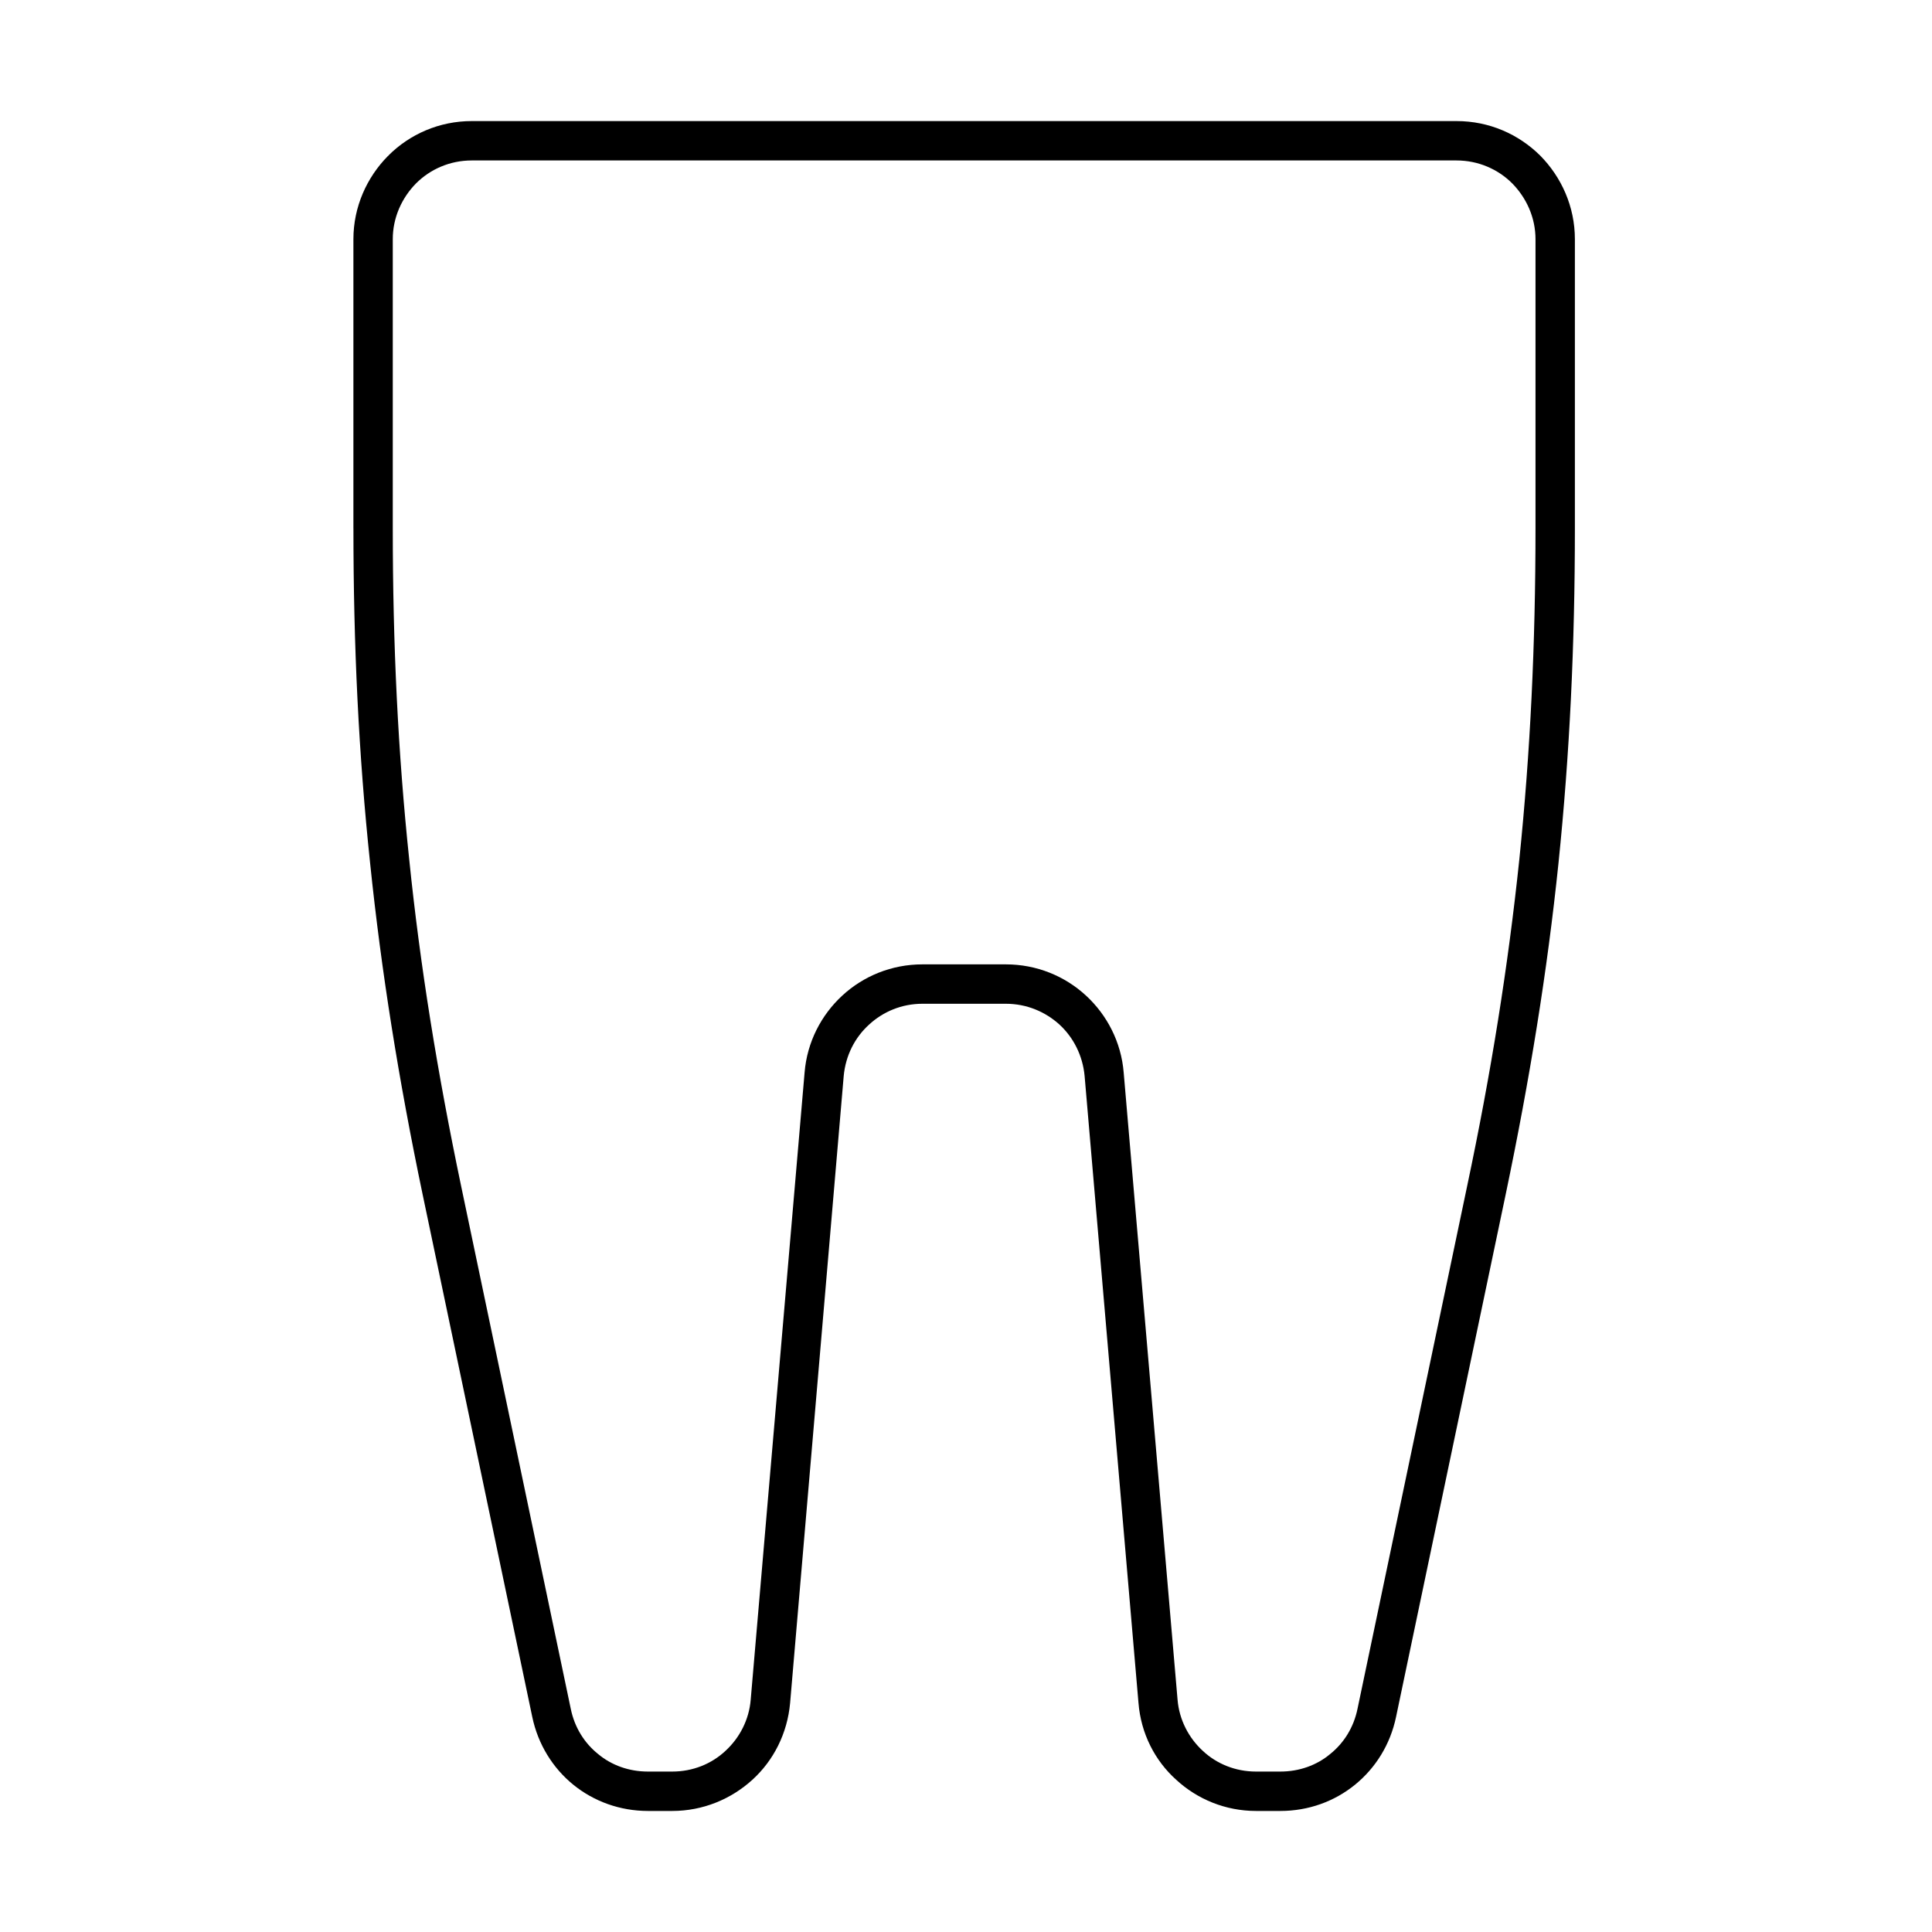
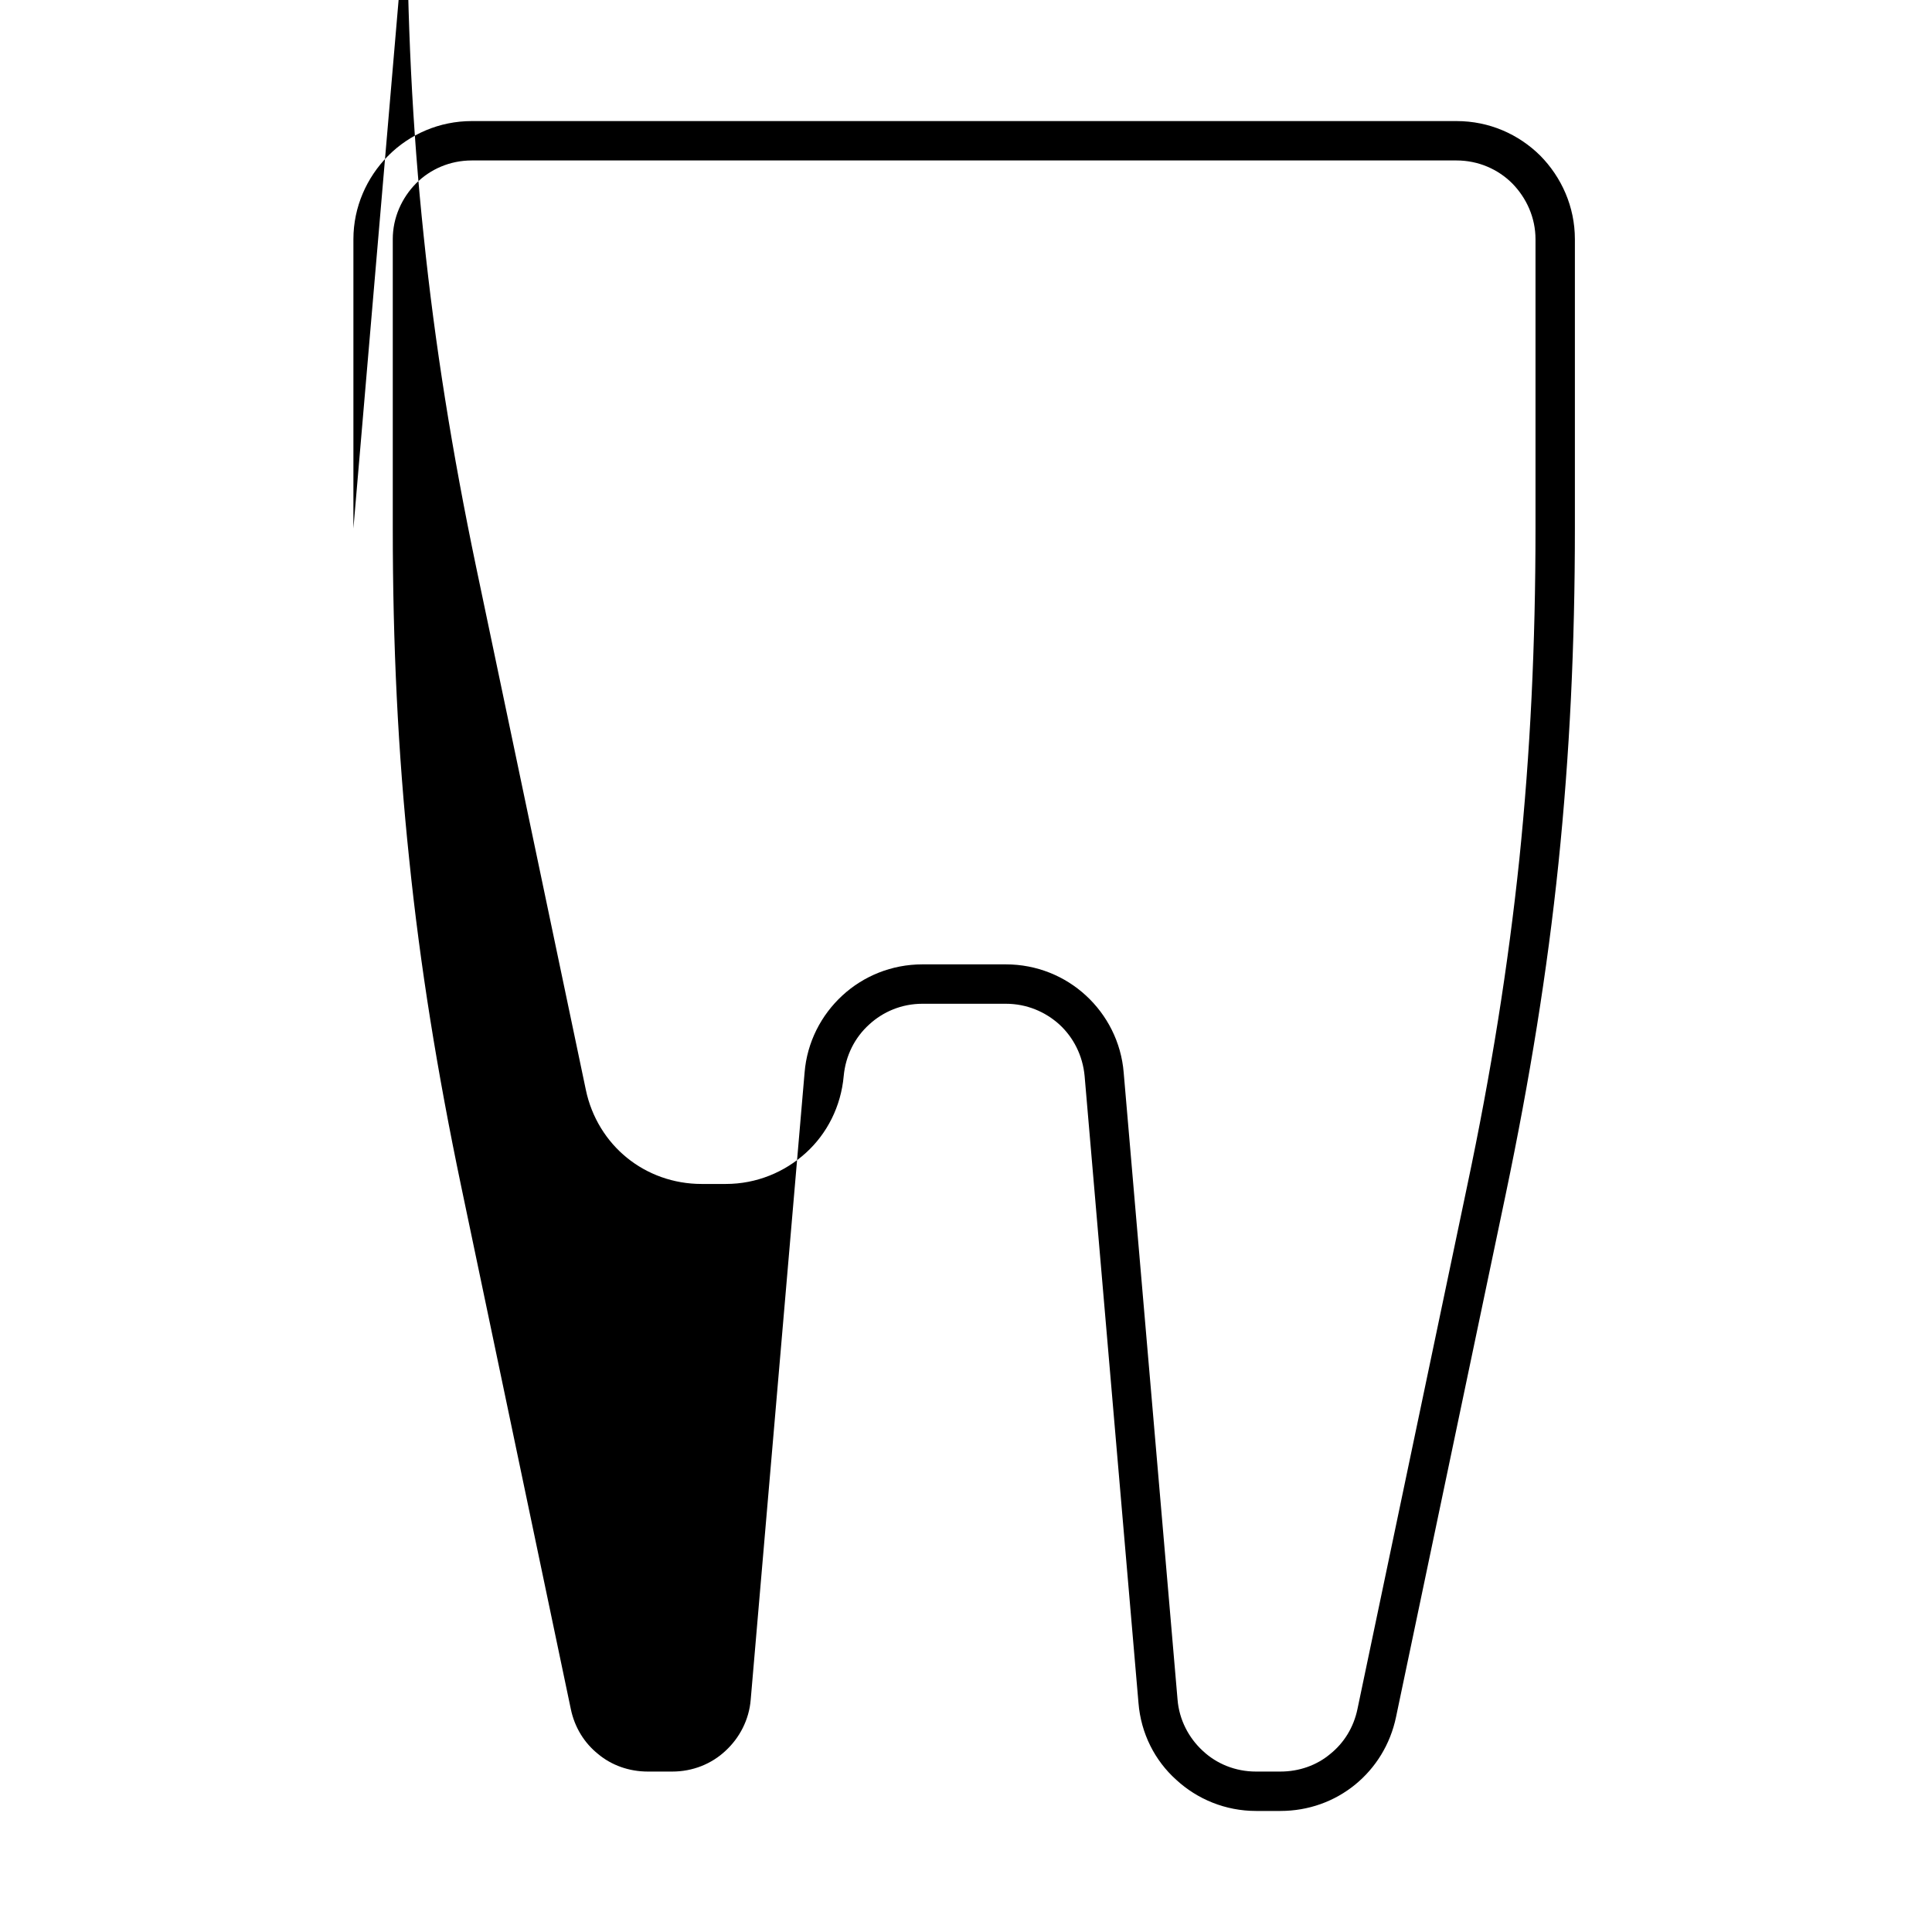
<svg xmlns="http://www.w3.org/2000/svg" fill="#000000" width="800px" height="800px" version="1.1" viewBox="144 144 512 512">
-   <path d="m248.09 207.39v76.668c0 30.871 1.379 59.348 4.348 87.609 2.898 28.336 7.465 56.523 13.77 86.668l29.059 138.55c1.016 4.93 3.621 9.059 7.246 11.957 3.551 2.973 8.188 4.641 13.188 4.641h6.449c5.438 0 10.438-2.031 14.133-5.508 3.695-3.406 6.231-8.191 6.664-13.551l14.277-166.16c0.652-8.113 4.422-15.289 10-20.434 5.578-5.144 13.043-8.262 21.23-8.262h22.102c8.191 0 15.652 3.117 21.234 8.262 5.578 5.144 9.348 12.32 10 20.434l14.273 166.16c0.438 5.359 2.973 10.145 6.668 13.551 3.695 3.477 8.695 5.508 14.133 5.508h6.449c5 0 9.637-1.668 13.188-4.641 3.621-2.898 6.231-7.027 7.246-11.957l29.059-138.55c6.375-30.145 10.867-58.332 13.84-86.668 2.898-28.262 4.277-56.738 4.277-87.609v-76.668c0-5.723-2.394-10.941-6.16-14.781-3.769-3.769-8.988-6.086-14.785-6.086h-260.95c-5.797 0-11.012 2.316-14.781 6.086-3.769 3.84-6.16 9.059-6.16 14.781zm-10.434 76.668v-76.668c0-8.551 3.551-16.375 9.129-22.027l0.145-0.074v-0.07c5.652-5.652 13.48-9.133 22.102-9.133h260.95c8.695 0 16.449 3.481 22.176 9.133 5.652 5.723 9.203 13.551 9.203 22.172v76.668c0 31.016-1.379 59.855-4.348 88.695-2.973 28.699-7.609 57.25-13.988 87.758l-29.055 138.48c-1.523 7.32-5.438 13.551-10.871 17.973s-12.32 6.957-19.781 6.957h-6.449c-8.117 0-15.582-3.117-21.16-8.262-5.652-5.07-9.348-12.246-10-20.363l-14.277-166.16c-0.508-5.434-2.973-10.219-6.668-13.621-3.766-3.406-8.695-5.508-14.203-5.508h-22.102c-5.504 0-10.434 2.102-14.129 5.508-3.769 3.402-6.231 8.188-6.738 13.621l-14.203 166.16c-0.727 8.117-4.422 15.293-10 20.363-5.652 5.144-13.117 8.262-21.234 8.262h-6.449c-7.391 0-14.348-2.535-19.781-6.957-5.363-4.348-9.348-10.652-10.871-17.973l-29.059-138.48c-6.375-30.508-10.941-59.059-13.91-87.758-3.047-28.84-4.422-57.68-4.422-88.695z" fill-rule="evenodd" />
+   <path d="m248.09 207.39v76.668c0 30.871 1.379 59.348 4.348 87.609 2.898 28.336 7.465 56.523 13.77 86.668l29.059 138.55c1.016 4.93 3.621 9.059 7.246 11.957 3.551 2.973 8.188 4.641 13.188 4.641h6.449c5.438 0 10.438-2.031 14.133-5.508 3.695-3.406 6.231-8.191 6.664-13.551l14.277-166.16c0.652-8.113 4.422-15.289 10-20.434 5.578-5.144 13.043-8.262 21.23-8.262h22.102c8.191 0 15.652 3.117 21.234 8.262 5.578 5.144 9.348 12.32 10 20.434l14.273 166.16c0.438 5.359 2.973 10.145 6.668 13.551 3.695 3.477 8.695 5.508 14.133 5.508h6.449c5 0 9.637-1.668 13.188-4.641 3.621-2.898 6.231-7.027 7.246-11.957l29.059-138.55c6.375-30.145 10.867-58.332 13.84-86.668 2.898-28.262 4.277-56.738 4.277-87.609v-76.668c0-5.723-2.394-10.941-6.16-14.781-3.769-3.769-8.988-6.086-14.785-6.086h-260.95c-5.797 0-11.012 2.316-14.781 6.086-3.769 3.84-6.16 9.059-6.16 14.781zm-10.434 76.668v-76.668c0-8.551 3.551-16.375 9.129-22.027l0.145-0.074v-0.07c5.652-5.652 13.48-9.133 22.102-9.133h260.95c8.695 0 16.449 3.481 22.176 9.133 5.652 5.723 9.203 13.551 9.203 22.172v76.668c0 31.016-1.379 59.855-4.348 88.695-2.973 28.699-7.609 57.25-13.988 87.758l-29.055 138.48c-1.523 7.32-5.438 13.551-10.871 17.973s-12.32 6.957-19.781 6.957h-6.449c-8.117 0-15.582-3.117-21.16-8.262-5.652-5.07-9.348-12.246-10-20.363l-14.277-166.16c-0.508-5.434-2.973-10.219-6.668-13.621-3.766-3.406-8.695-5.508-14.203-5.508h-22.102c-5.504 0-10.434 2.102-14.129 5.508-3.769 3.402-6.231 8.188-6.738 13.621c-0.727 8.117-4.422 15.293-10 20.363-5.652 5.144-13.117 8.262-21.234 8.262h-6.449c-7.391 0-14.348-2.535-19.781-6.957-5.363-4.348-9.348-10.652-10.871-17.973l-29.059-138.48c-6.375-30.508-10.941-59.059-13.91-87.758-3.047-28.84-4.422-57.68-4.422-88.695z" fill-rule="evenodd" />
</svg>